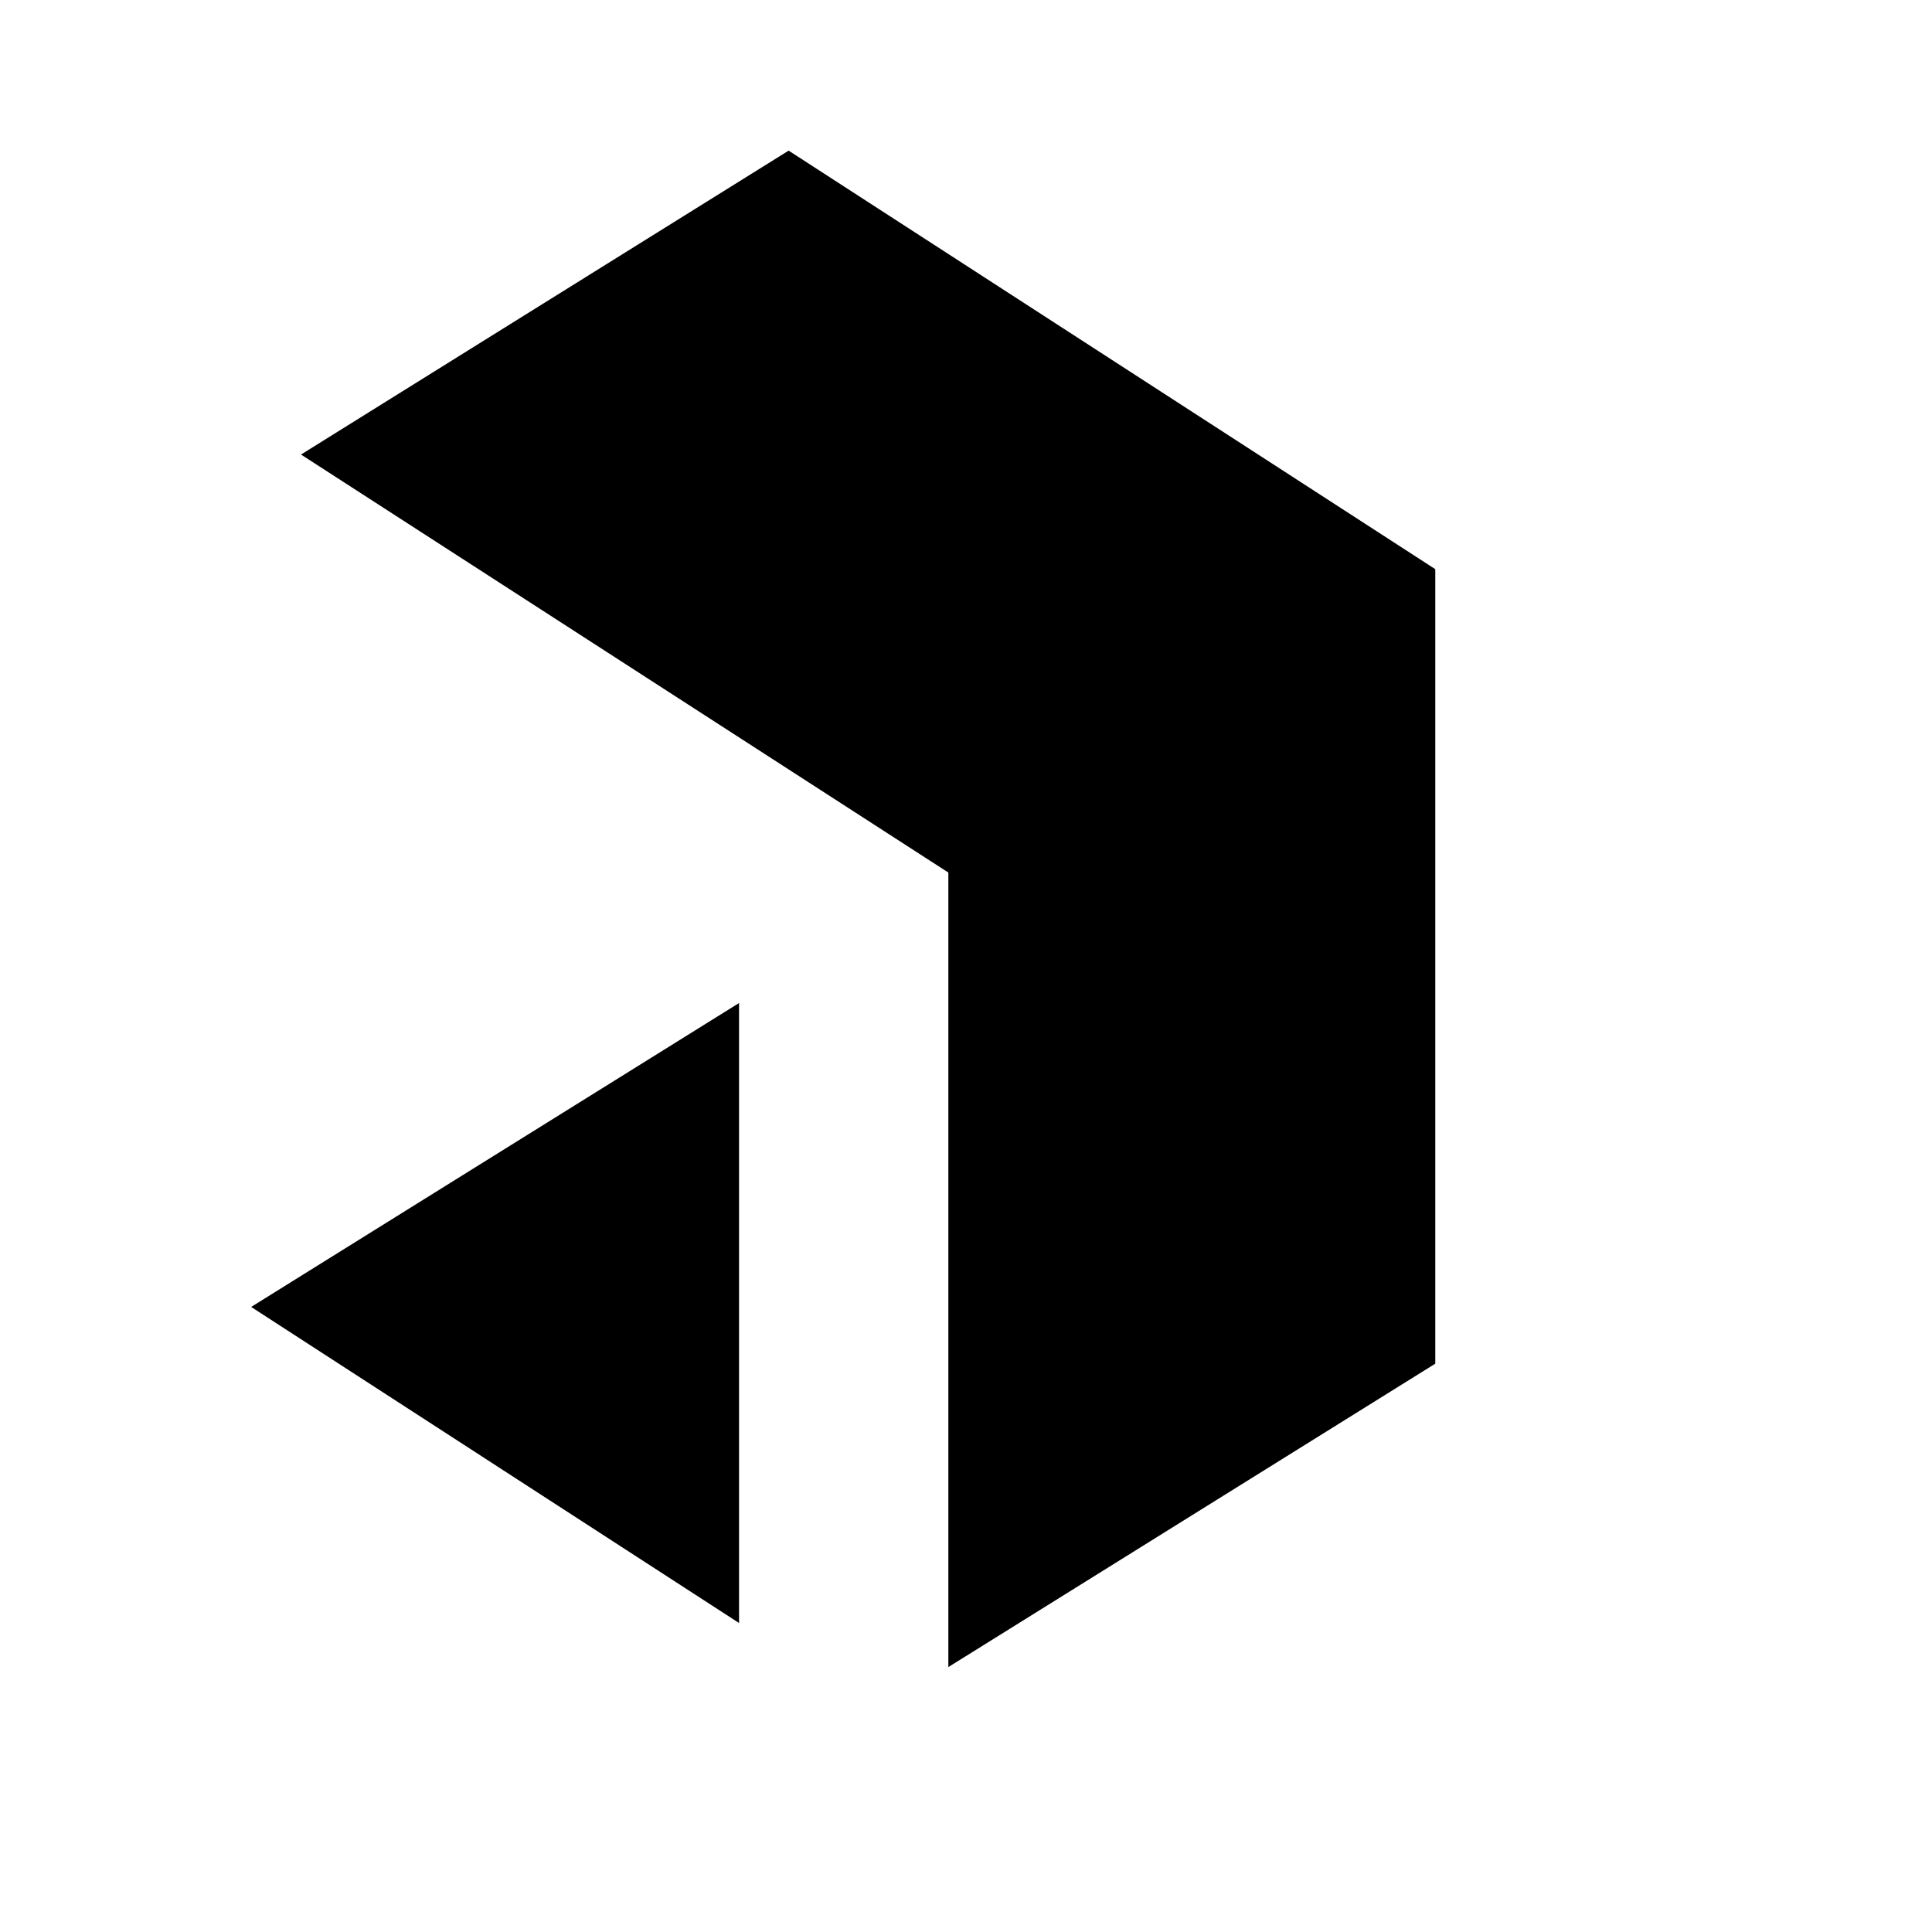
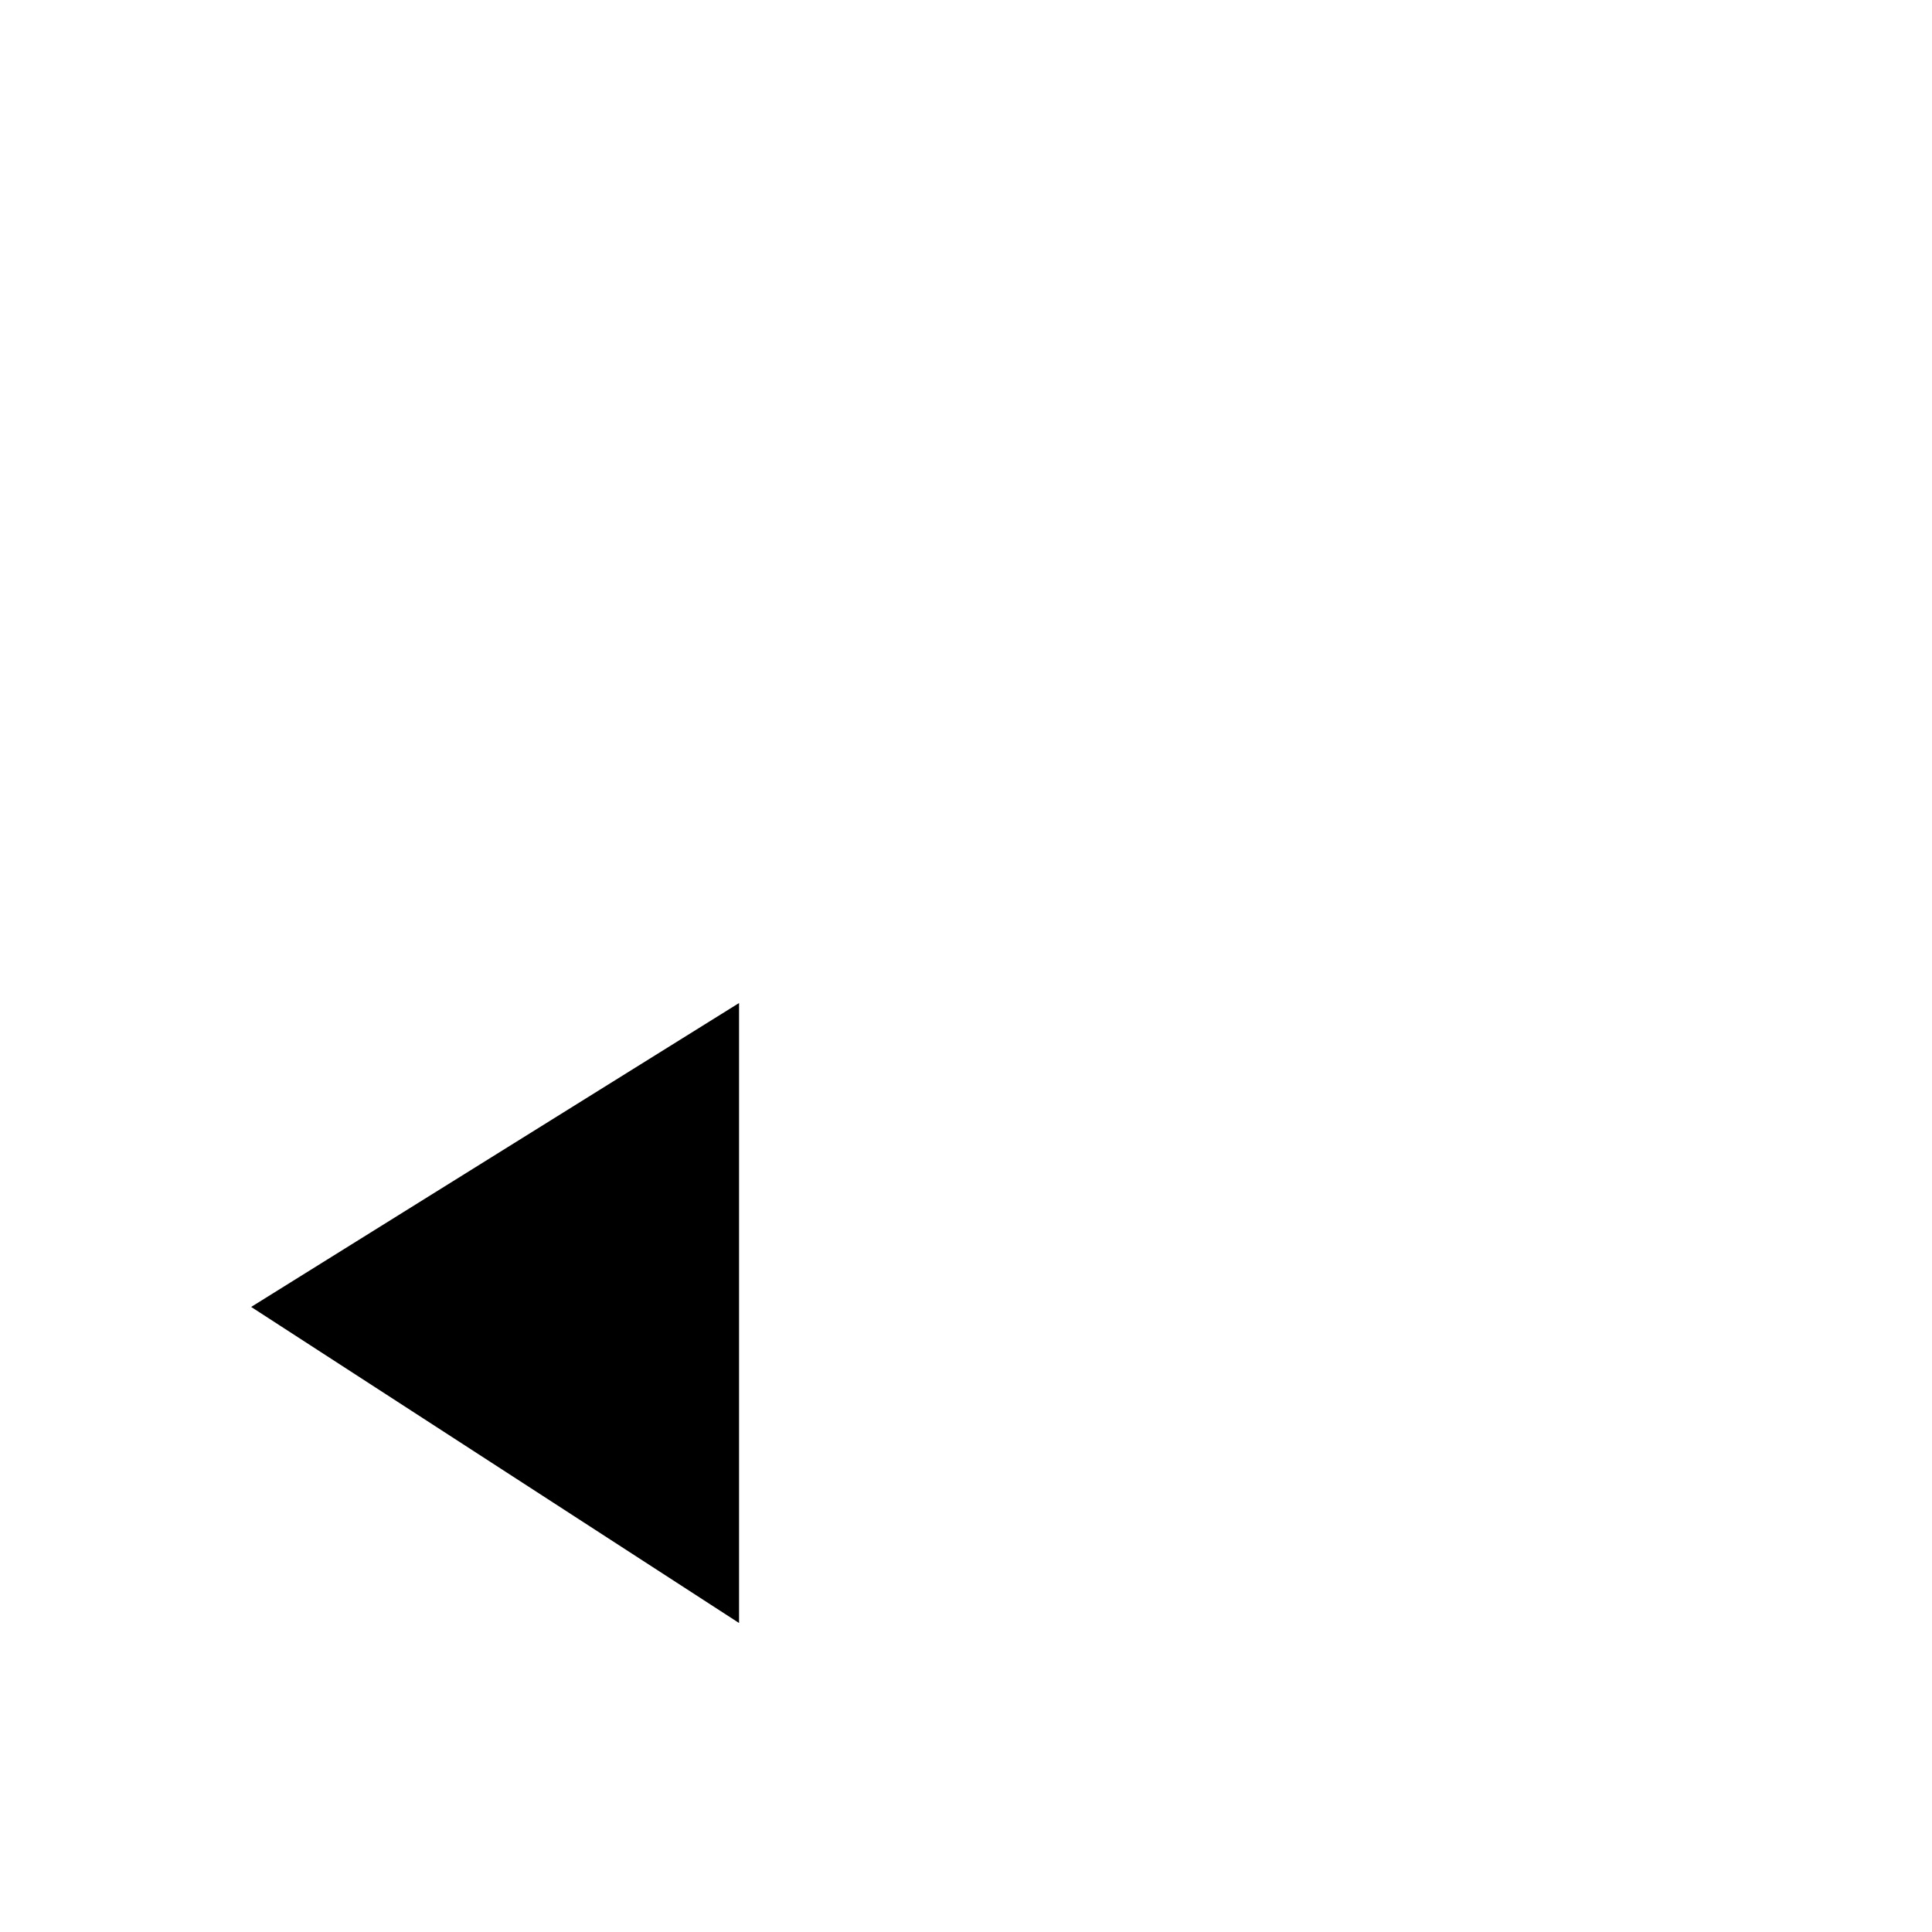
<svg xmlns="http://www.w3.org/2000/svg" width="250" height="250" viewBox="-0 0 30 30" fill="none">
-   <path d="M12.246 2.339L22.287 8.838V21.175L14.726 25.886V13.549L4.674 7.058L12.246 2.339Z" fill="currentColor" />
-   <path d="M11.476 25.202V15.575L3.9 20.294L11.476 25.202Z" fill="currentColor" />
+   <path d="M11.476 25.202V15.575L3.9 20.294L11.476 25.202" fill="currentColor" />
</svg>